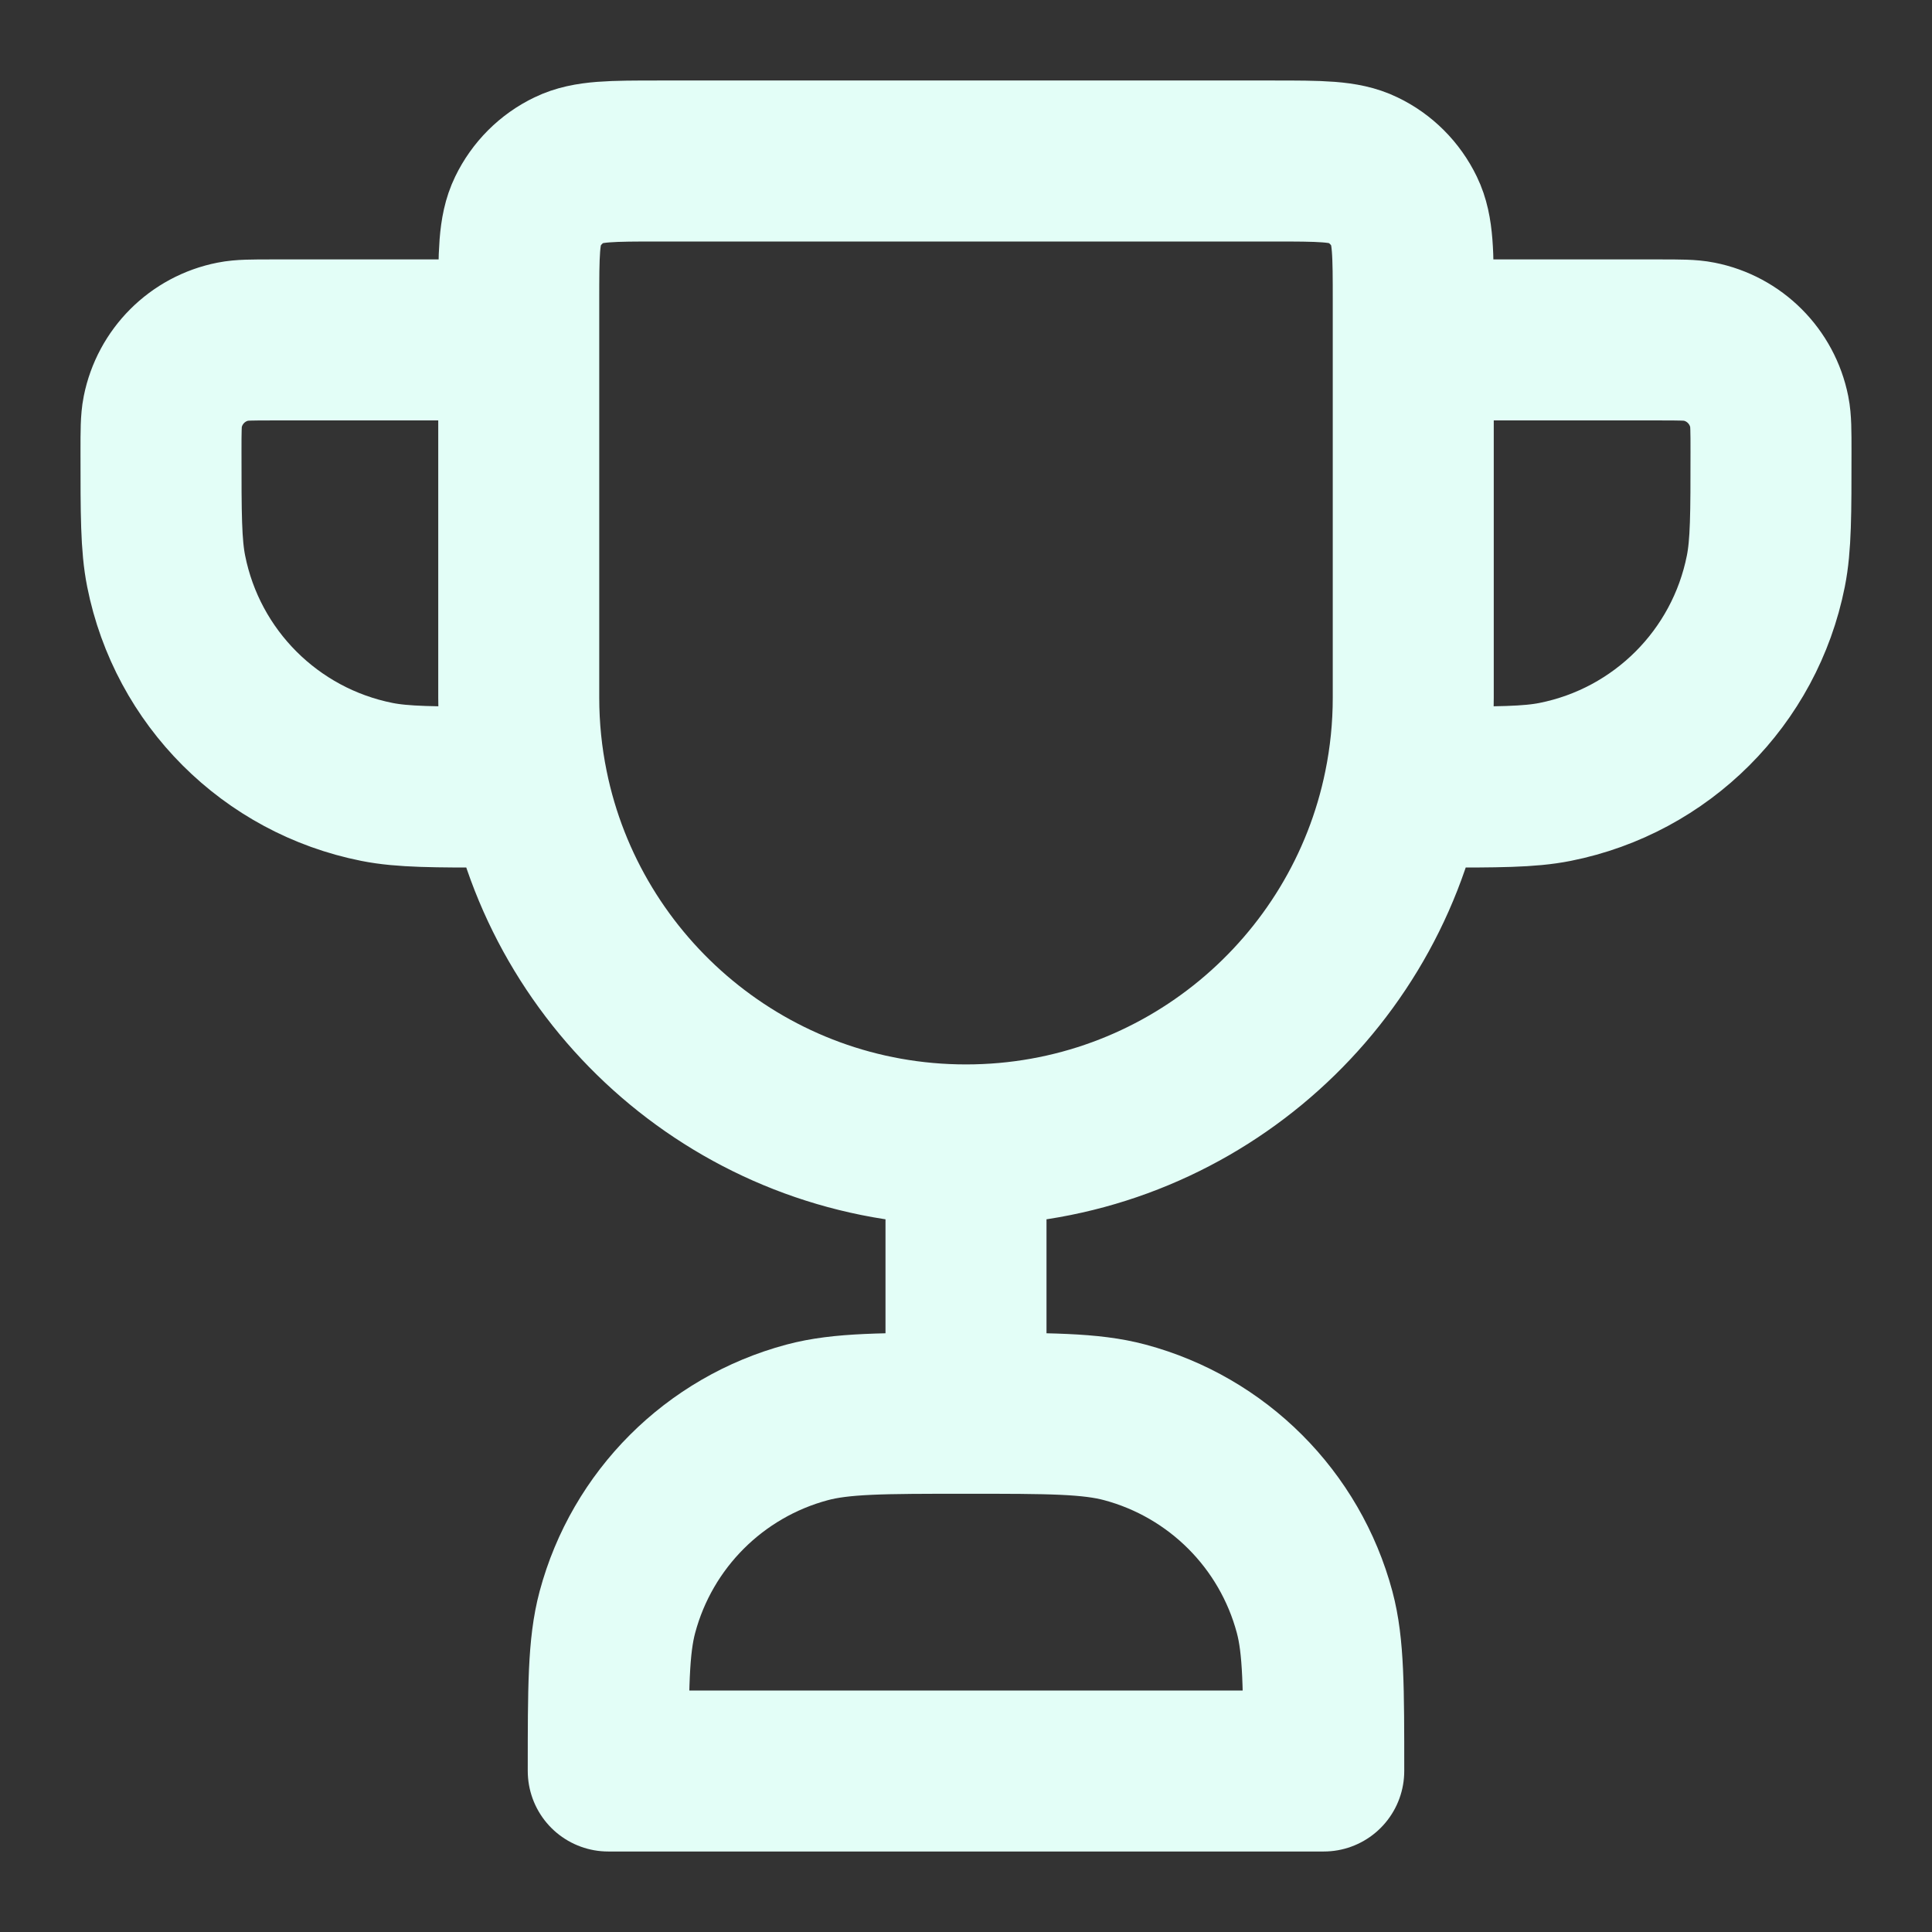
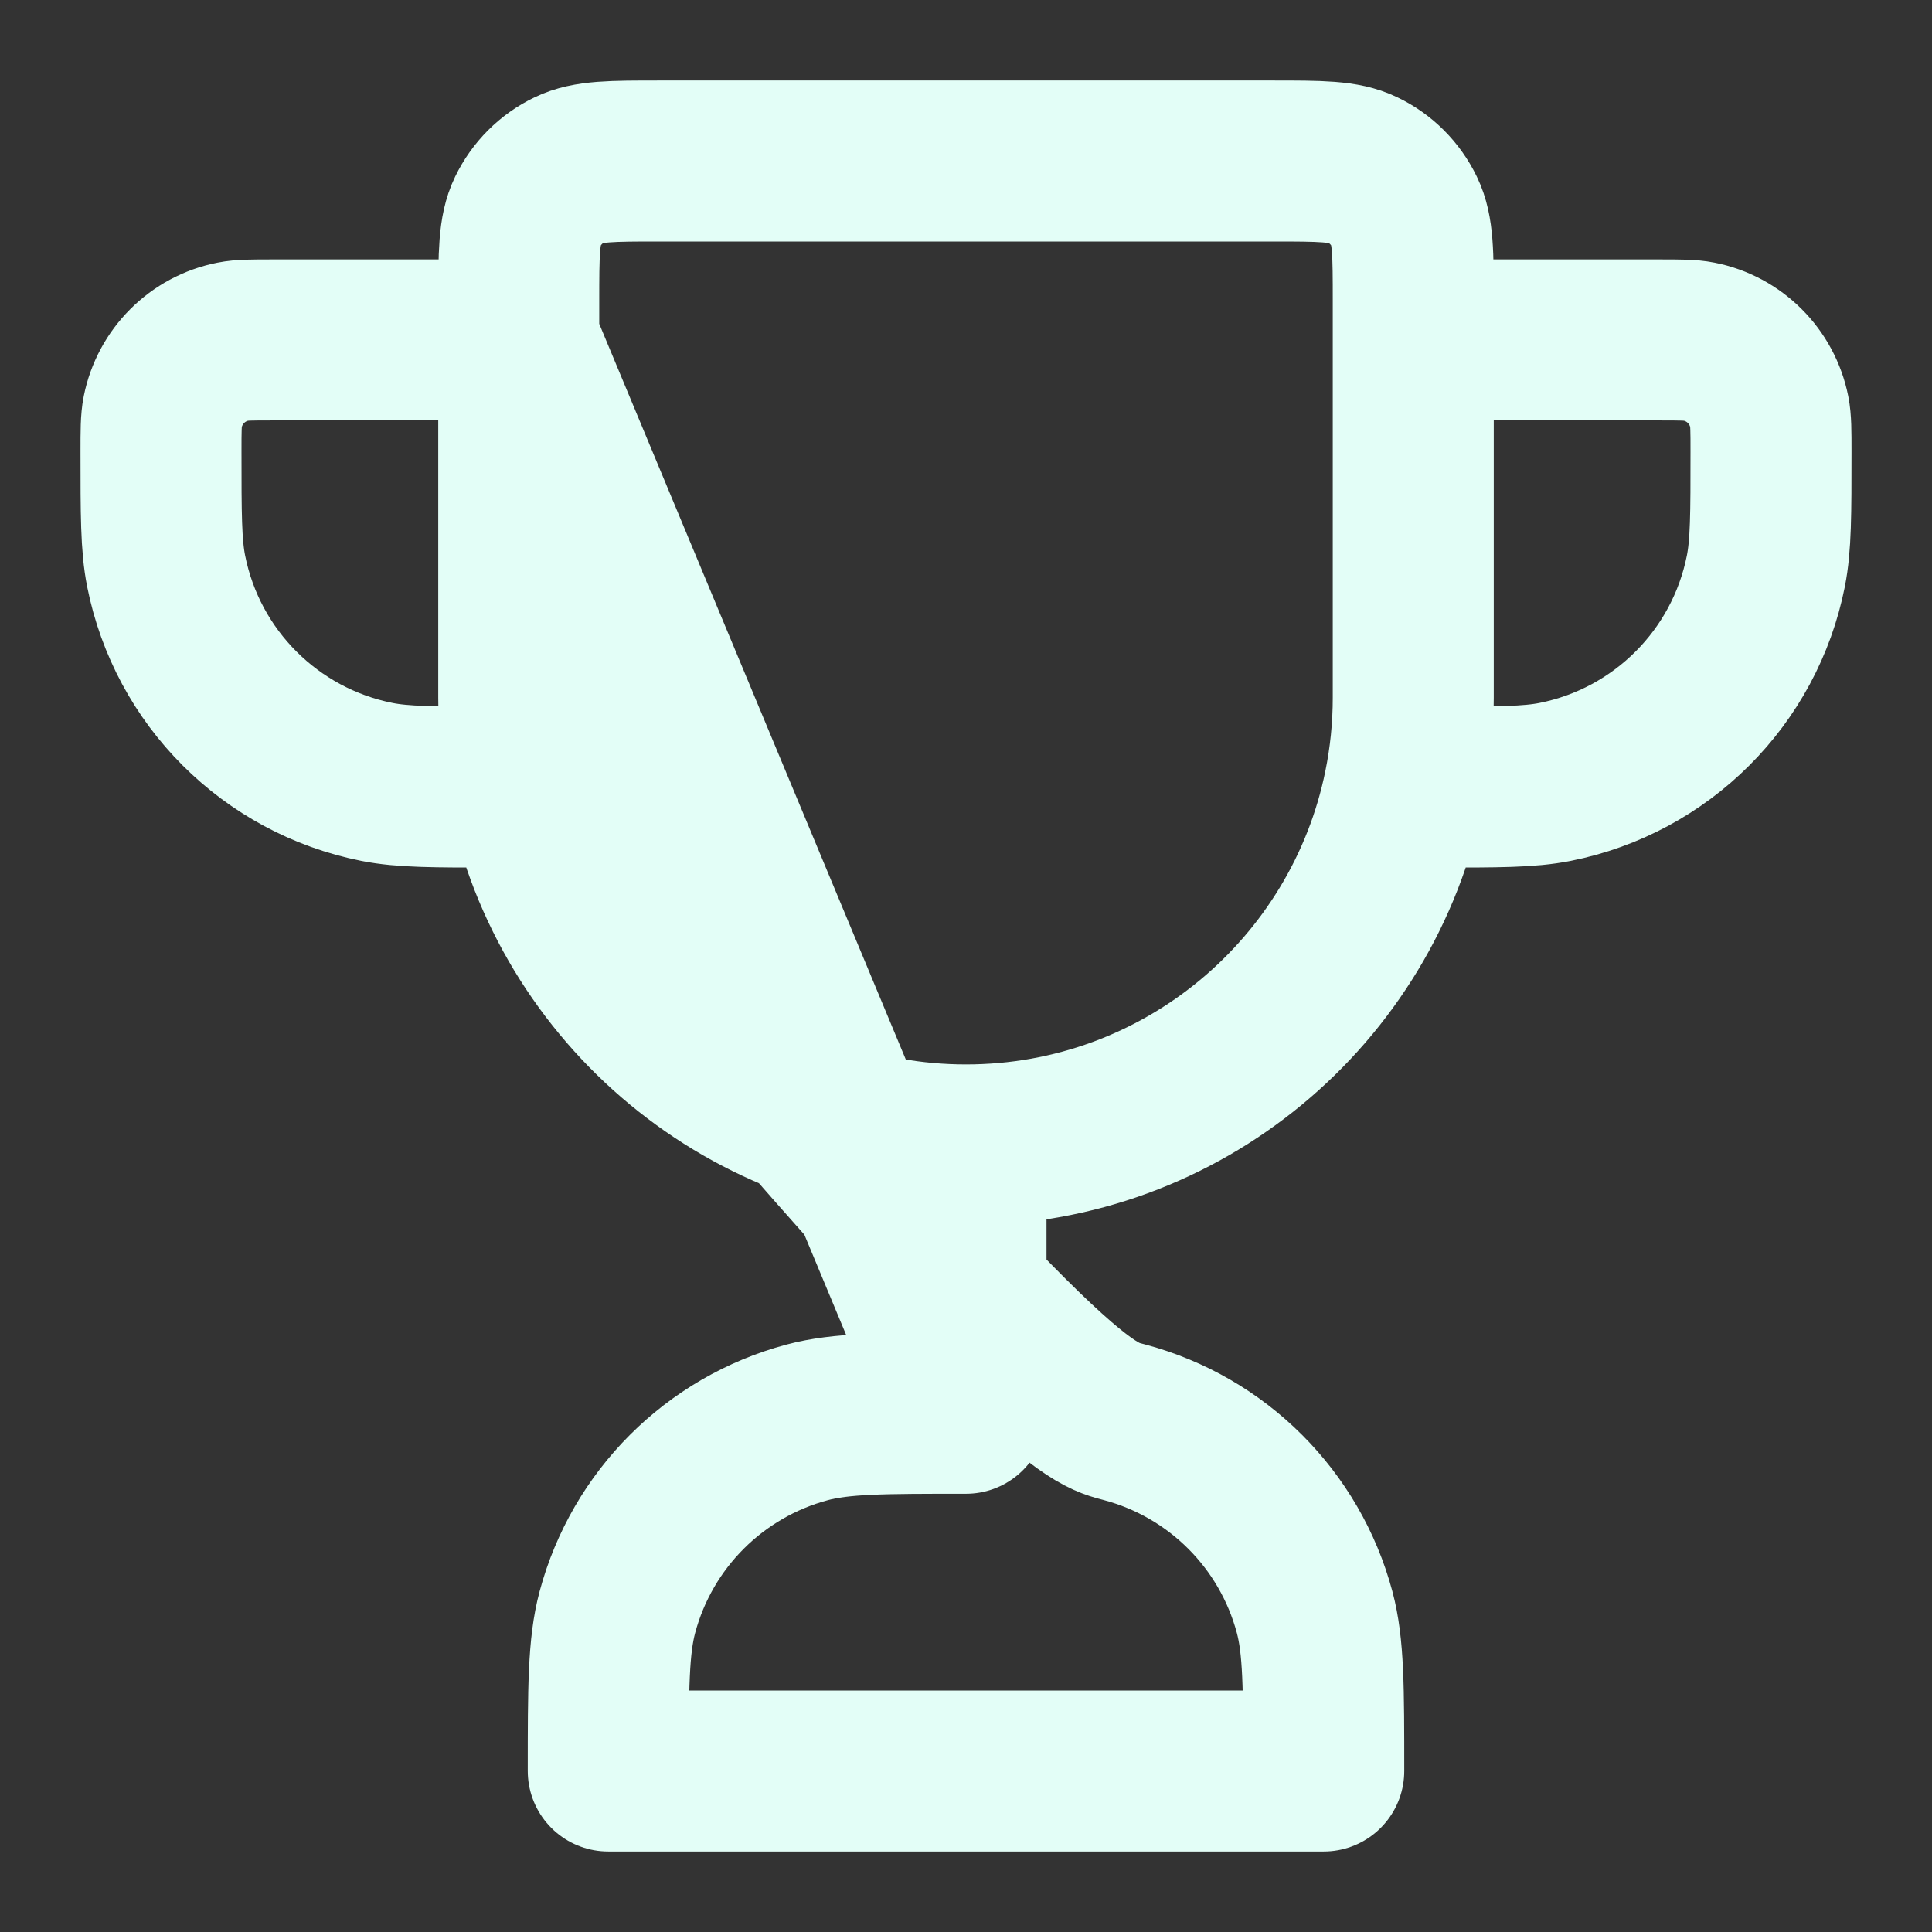
<svg xmlns="http://www.w3.org/2000/svg" width="18" height="18" viewBox="0 0 18 18" fill="none">
  <rect x="0" y="0" width="18" height="18" fill="#333333" stroke="none" />
-   <path d="M9 10.667V13.167M9 10.667C6.984 10.667 5.303 9.235 4.917 7.333M9 10.667C11.016 10.667 12.697 9.235 13.083 7.333M13.167 3.167H15.458C15.652 3.167 15.749 3.167 15.829 3.183C16.16 3.248 16.418 3.507 16.484 3.837C16.5 3.918 16.5 4.015 16.5 4.208C16.5 4.789 16.5 5.08 16.452 5.321C16.255 6.313 15.479 7.088 14.488 7.285C14.246 7.333 13.956 7.333 13.375 7.333H13.167H13.083M4.833 3.167H2.542C2.348 3.167 2.251 3.167 2.171 3.183C1.84 3.248 1.582 3.507 1.516 3.837C1.5 3.918 1.5 4.015 1.5 4.208C1.5 4.789 1.5 5.08 1.548 5.321C1.745 6.313 2.521 7.088 3.512 7.285C3.754 7.333 4.044 7.333 4.625 7.333H4.833H4.917M9 13.167C9.775 13.167 10.162 13.167 10.48 13.252C11.343 13.483 12.017 14.157 12.248 15.02C12.333 15.338 12.333 15.725 12.333 16.5H5.667C5.667 15.725 5.667 15.338 5.752 15.02C5.983 14.157 6.657 13.483 7.52 13.252C7.838 13.167 8.225 13.167 9 13.167ZM4.917 7.333C4.862 7.064 4.833 6.785 4.833 6.5V2.81C4.833 2.365 4.833 2.143 4.916 1.972C4.998 1.802 5.135 1.664 5.305 1.583C5.476 1.5 5.699 1.5 6.143 1.5H11.857C12.301 1.5 12.524 1.5 12.695 1.583C12.865 1.664 13.002 1.802 13.084 1.972C13.167 2.143 13.167 2.365 13.167 2.81V6.5C13.167 6.785 13.138 7.064 13.083 7.333" stroke="#E3FEF7" stroke-width="1.5" stroke-linecap="round" stroke-linejoin="round" />
+   <path d="M9 10.667V13.167M9 10.667C6.984 10.667 5.303 9.235 4.917 7.333M9 10.667C11.016 10.667 12.697 9.235 13.083 7.333M13.167 3.167H15.458C15.652 3.167 15.749 3.167 15.829 3.183C16.16 3.248 16.418 3.507 16.484 3.837C16.5 3.918 16.5 4.015 16.5 4.208C16.5 4.789 16.5 5.08 16.452 5.321C16.255 6.313 15.479 7.088 14.488 7.285C14.246 7.333 13.956 7.333 13.375 7.333H13.167H13.083M4.833 3.167H2.542C2.348 3.167 2.251 3.167 2.171 3.183C1.84 3.248 1.582 3.507 1.516 3.837C1.5 3.918 1.5 4.015 1.5 4.208C1.5 4.789 1.5 5.08 1.548 5.321C1.745 6.313 2.521 7.088 3.512 7.285C3.754 7.333 4.044 7.333 4.625 7.333H4.833H4.917C9.775 13.167 10.162 13.167 10.48 13.252C11.343 13.483 12.017 14.157 12.248 15.02C12.333 15.338 12.333 15.725 12.333 16.5H5.667C5.667 15.725 5.667 15.338 5.752 15.02C5.983 14.157 6.657 13.483 7.52 13.252C7.838 13.167 8.225 13.167 9 13.167ZM4.917 7.333C4.862 7.064 4.833 6.785 4.833 6.5V2.81C4.833 2.365 4.833 2.143 4.916 1.972C4.998 1.802 5.135 1.664 5.305 1.583C5.476 1.5 5.699 1.5 6.143 1.5H11.857C12.301 1.5 12.524 1.5 12.695 1.583C12.865 1.664 13.002 1.802 13.084 1.972C13.167 2.143 13.167 2.365 13.167 2.81V6.5C13.167 6.785 13.138 7.064 13.083 7.333" stroke="#E3FEF7" stroke-width="1.5" stroke-linecap="round" stroke-linejoin="round" />
</svg>